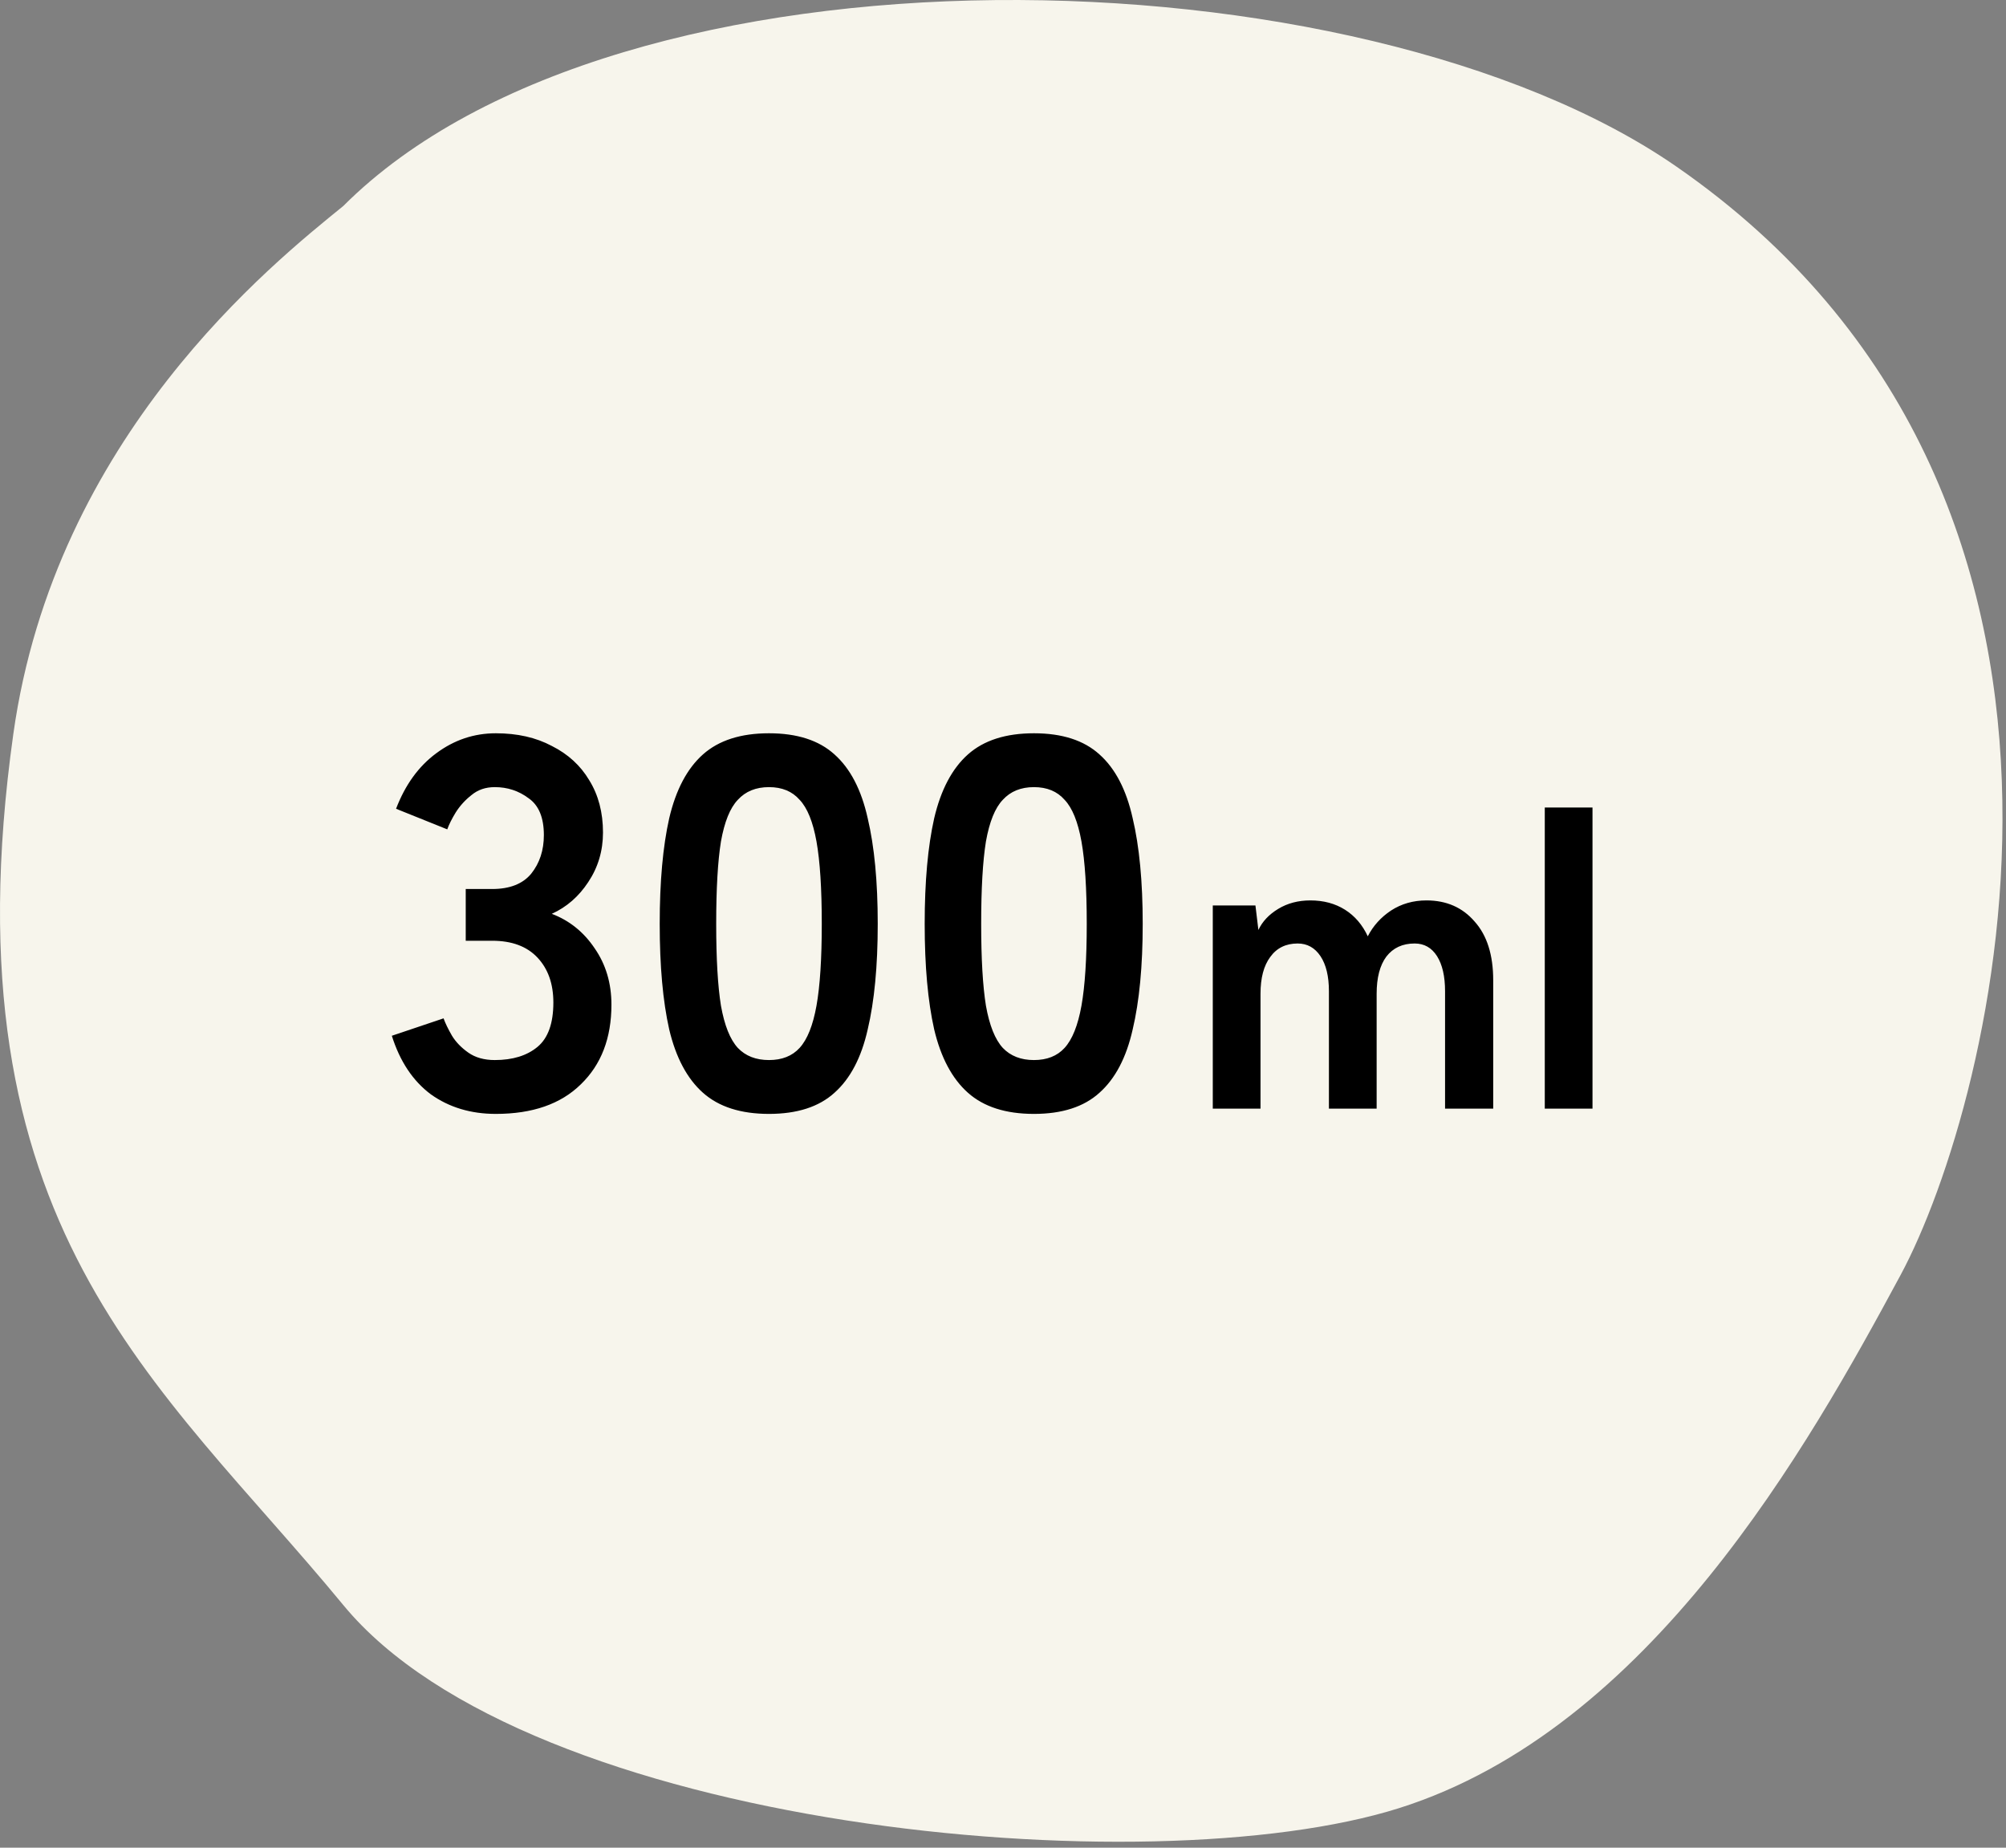
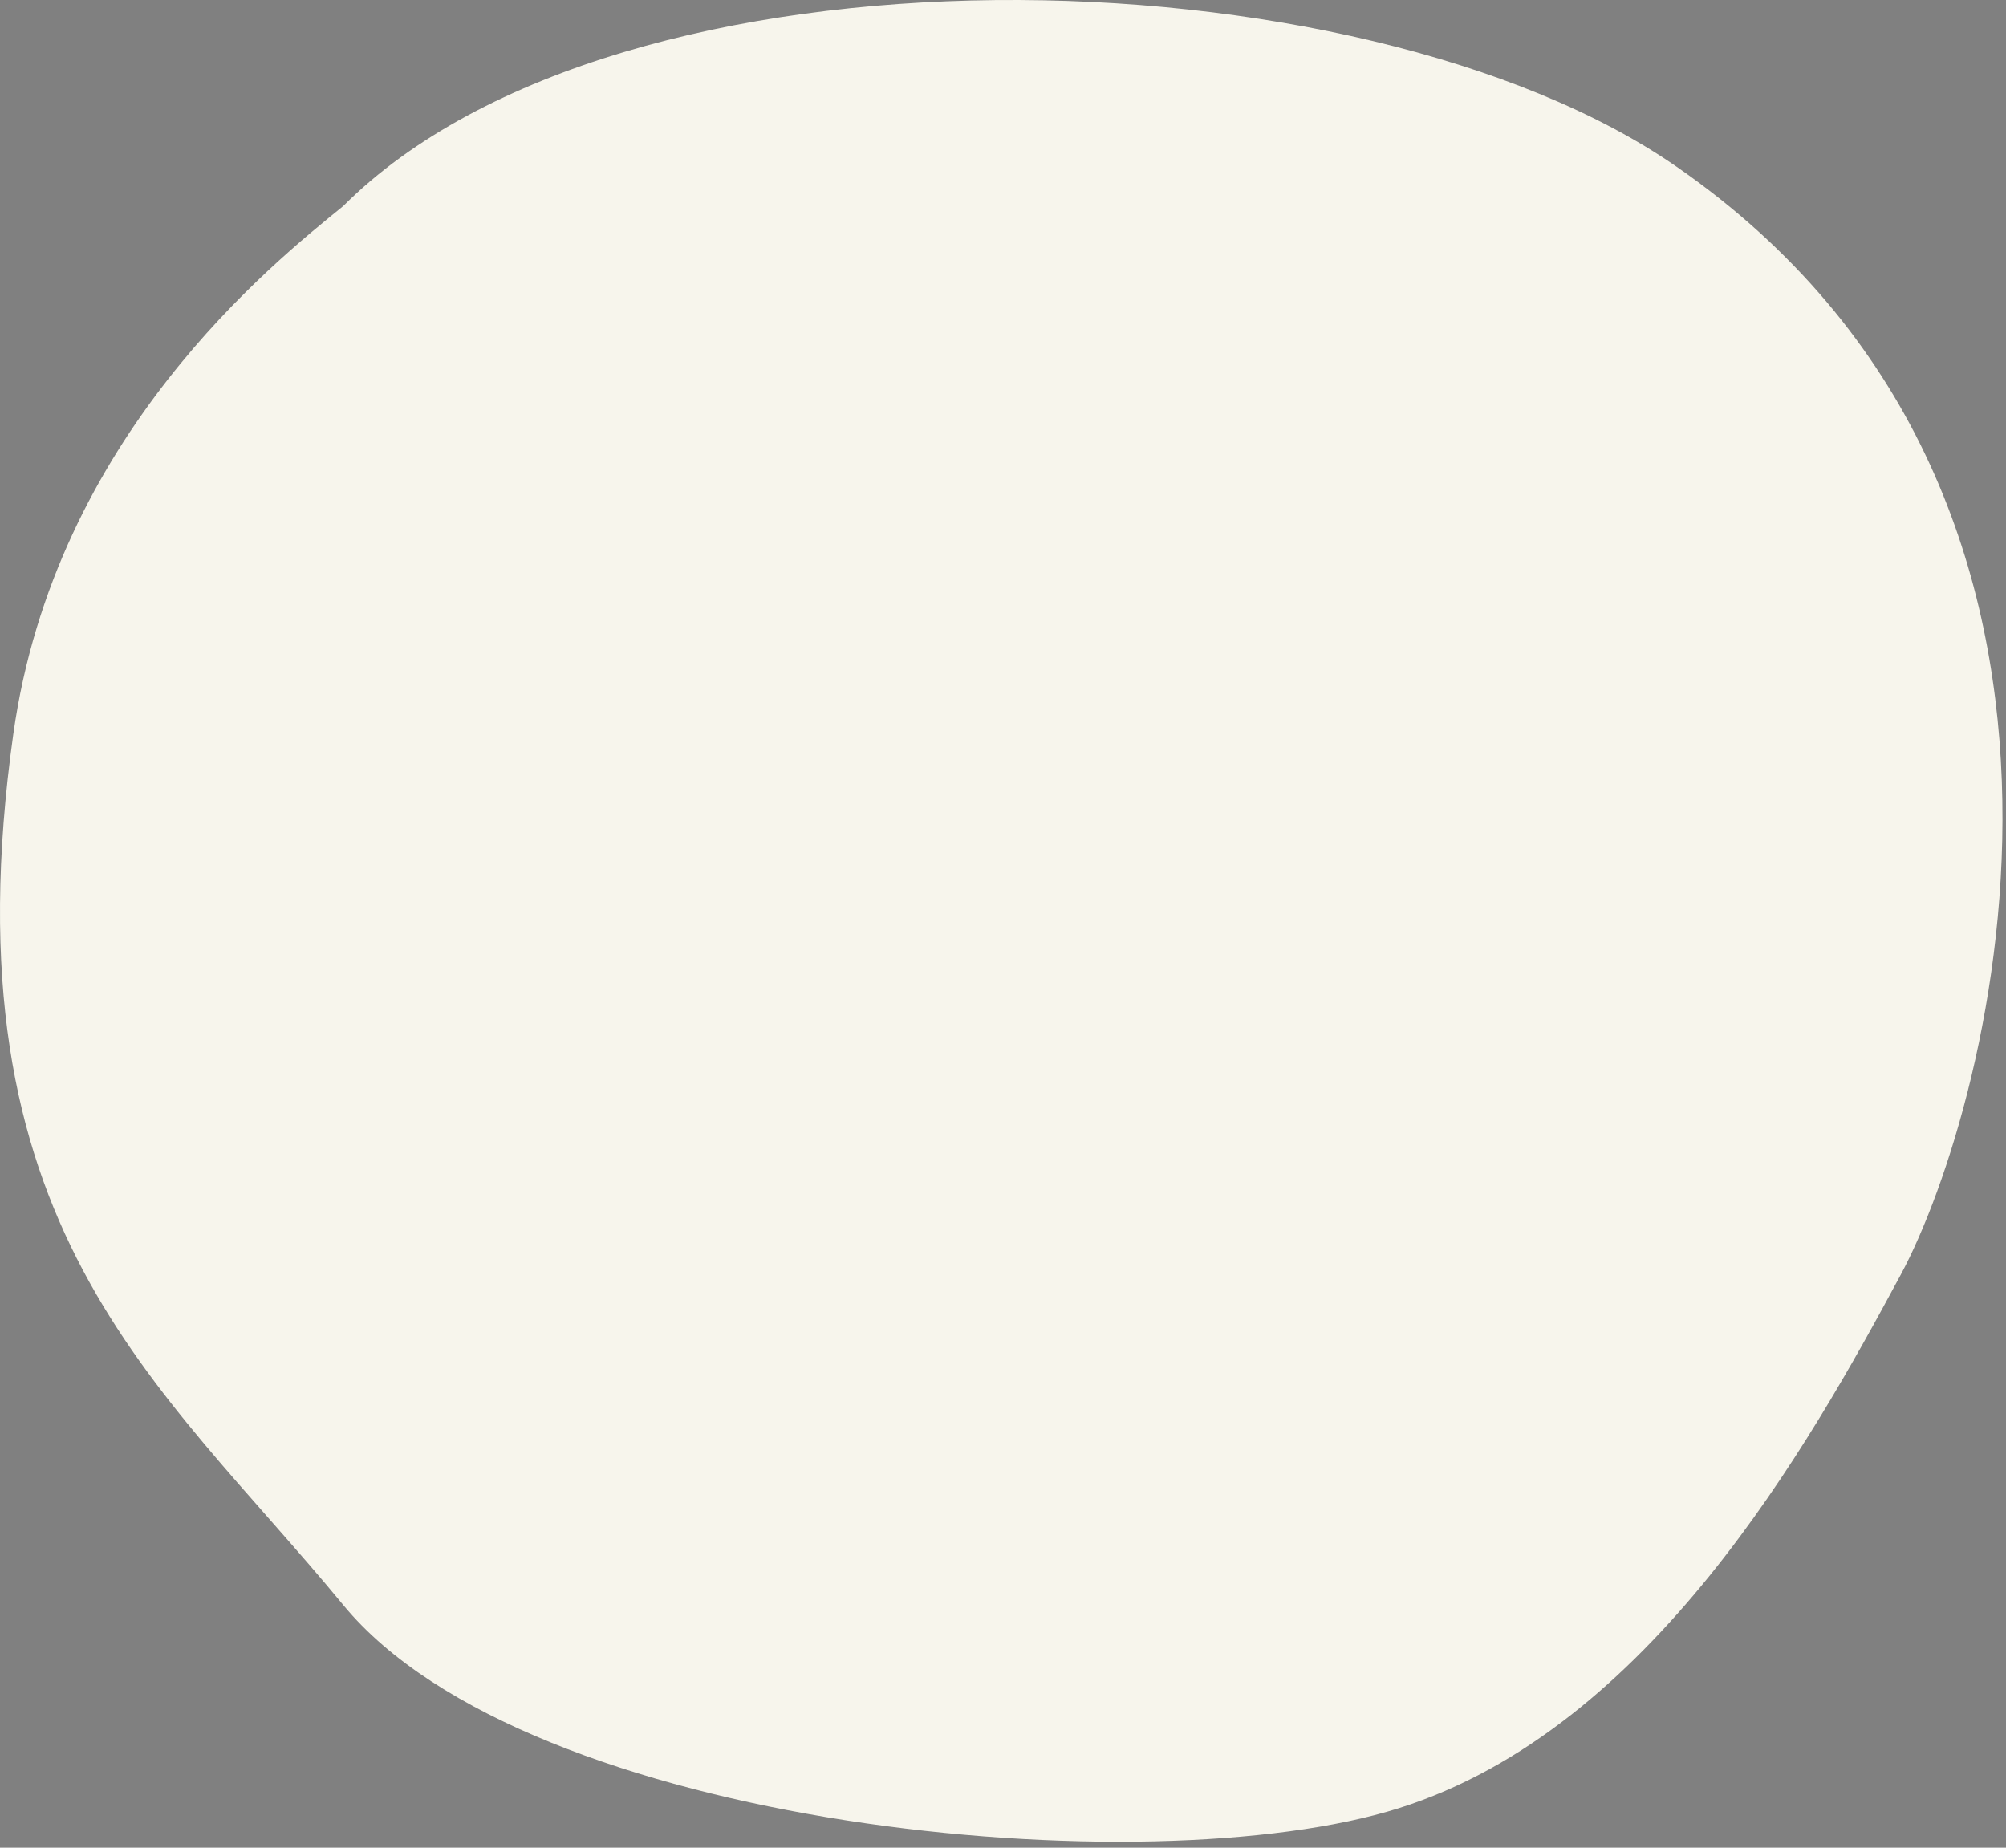
<svg xmlns="http://www.w3.org/2000/svg" width="76" height="70" viewBox="0 0 76 70" fill="none">
  <rect x="0" y="0" width="76" height="70" fill="#808080" stroke="none" />
  <path d="M63.505 6.305C51.505 -2 23.505 -2.695 13.005 7.805C10.338 9.972 2.087 16.532 0.505 27.806C-2.12 46.5 6.005 52.306 13.005 60.806C20.005 69.306 43.505 71.501 53.005 68.501C62.505 65.501 68.505 54.806 72.005 48.306C75.505 41.806 81.567 18.806 63.505 6.305Z" fill="#F7F5EC" />
-   <path d="M18.785 42.2C17.838 42.2 17.018 41.953 16.325 41.46C15.645 40.953 15.152 40.213 14.845 39.24L16.805 38.58C16.872 38.767 16.979 38.987 17.125 39.24C17.272 39.48 17.479 39.693 17.745 39.88C18.012 40.067 18.345 40.16 18.745 40.16C19.425 40.16 19.965 39.993 20.365 39.66C20.765 39.327 20.965 38.767 20.965 37.98C20.965 37.273 20.765 36.707 20.365 36.28C19.965 35.853 19.392 35.64 18.645 35.64H17.645V33.68H18.645C19.312 33.68 19.805 33.487 20.125 33.1C20.445 32.7 20.605 32.213 20.605 31.64C20.605 30.973 20.412 30.507 20.025 30.24C19.652 29.96 19.225 29.82 18.745 29.82C18.398 29.82 18.105 29.92 17.865 30.12C17.625 30.307 17.425 30.527 17.265 30.78C17.119 31.02 17.012 31.233 16.945 31.42L15.005 30.64C15.352 29.733 15.858 29.033 16.525 28.54C17.205 28.033 17.959 27.78 18.785 27.78C19.599 27.78 20.305 27.94 20.905 28.26C21.518 28.567 21.992 29 22.325 29.56C22.672 30.12 22.845 30.78 22.845 31.54C22.845 32.233 22.659 32.86 22.285 33.42C21.925 33.967 21.465 34.367 20.905 34.62C21.572 34.873 22.112 35.307 22.525 35.92C22.952 36.533 23.165 37.247 23.165 38.06C23.165 39.327 22.779 40.333 22.005 41.08C21.245 41.827 20.172 42.2 18.785 42.2ZM29.134 42.2C28.067 42.2 27.234 41.933 26.634 41.4C26.034 40.867 25.607 40.067 25.354 39C25.114 37.933 24.994 36.6 24.994 35C24.994 33.4 25.114 32.067 25.354 31C25.607 29.92 26.034 29.113 26.634 28.58C27.234 28.047 28.067 27.78 29.134 27.78C30.2 27.78 31.027 28.047 31.614 28.58C32.214 29.113 32.634 29.92 32.874 31C33.127 32.067 33.254 33.4 33.254 35C33.254 36.6 33.127 37.933 32.874 39C32.634 40.067 32.214 40.867 31.614 41.4C31.027 41.933 30.2 42.2 29.134 42.2ZM29.134 40.16C29.627 40.16 30.014 40.007 30.294 39.7C30.587 39.38 30.8 38.847 30.934 38.1C31.067 37.353 31.134 36.32 31.134 35C31.134 33.667 31.067 32.627 30.934 31.88C30.8 31.133 30.587 30.607 30.294 30.3C30.014 29.98 29.627 29.82 29.134 29.82C28.64 29.82 28.247 29.98 27.954 30.3C27.66 30.607 27.447 31.133 27.314 31.88C27.194 32.627 27.134 33.667 27.134 35C27.134 36.32 27.194 37.353 27.314 38.1C27.447 38.847 27.66 39.38 27.954 39.7C28.247 40.007 28.64 40.16 29.134 40.16ZM39.173 42.2C38.106 42.2 37.273 41.933 36.673 41.4C36.073 40.867 35.646 40.067 35.393 39C35.153 37.933 35.033 36.6 35.033 35C35.033 33.4 35.153 32.067 35.393 31C35.646 29.92 36.073 29.113 36.673 28.58C37.273 28.047 38.106 27.78 39.173 27.78C40.239 27.78 41.066 28.047 41.653 28.58C42.253 29.113 42.673 29.92 42.913 31C43.166 32.067 43.293 33.4 43.293 35C43.293 36.6 43.166 37.933 42.913 39C42.673 40.067 42.253 40.867 41.653 41.4C41.066 41.933 40.239 42.2 39.173 42.2ZM39.173 40.16C39.666 40.16 40.053 40.007 40.333 39.7C40.626 39.38 40.839 38.847 40.973 38.1C41.106 37.353 41.173 36.32 41.173 35C41.173 33.667 41.106 32.627 40.973 31.88C40.839 31.133 40.626 30.607 40.333 30.3C40.053 29.98 39.666 29.82 39.173 29.82C38.679 29.82 38.286 29.98 37.993 30.3C37.699 30.607 37.486 31.133 37.353 31.88C37.233 32.627 37.173 33.667 37.173 35C37.173 36.32 37.233 37.353 37.353 38.1C37.486 38.847 37.699 39.38 37.993 39.7C38.286 40.007 38.679 40.16 39.173 40.16ZM45.948 42V34.304H47.564L47.676 35.232C47.825 34.912 48.076 34.645 48.428 34.432C48.78 34.219 49.185 34.112 49.644 34.112C50.145 34.112 50.582 34.229 50.956 34.464C51.329 34.699 51.617 35.035 51.82 35.472C52.022 35.077 52.316 34.752 52.7 34.496C53.094 34.24 53.542 34.112 54.044 34.112C54.801 34.112 55.409 34.379 55.868 34.912C56.337 35.435 56.572 36.176 56.572 37.136V42H54.748V37.552C54.748 36.987 54.646 36.544 54.444 36.224C54.241 35.904 53.958 35.744 53.596 35.744C53.137 35.744 52.78 35.909 52.524 36.24C52.278 36.571 52.156 37.04 52.156 37.648V42H50.348V37.552C50.348 36.987 50.241 36.544 50.028 36.224C49.814 35.904 49.526 35.744 49.164 35.744C48.716 35.744 48.369 35.915 48.124 36.256C47.878 36.587 47.756 37.051 47.756 37.648V42H45.948ZM58.526 42V30.592H60.334V42H58.526Z" fill="black" />
</svg>